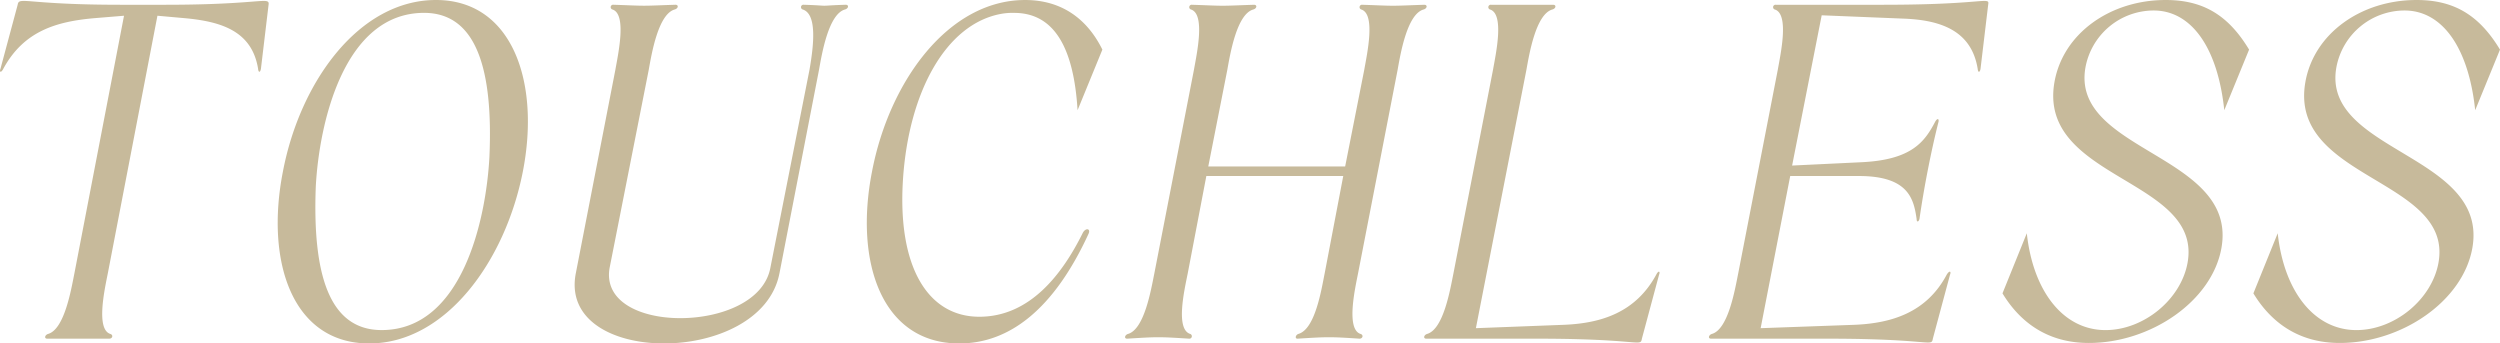
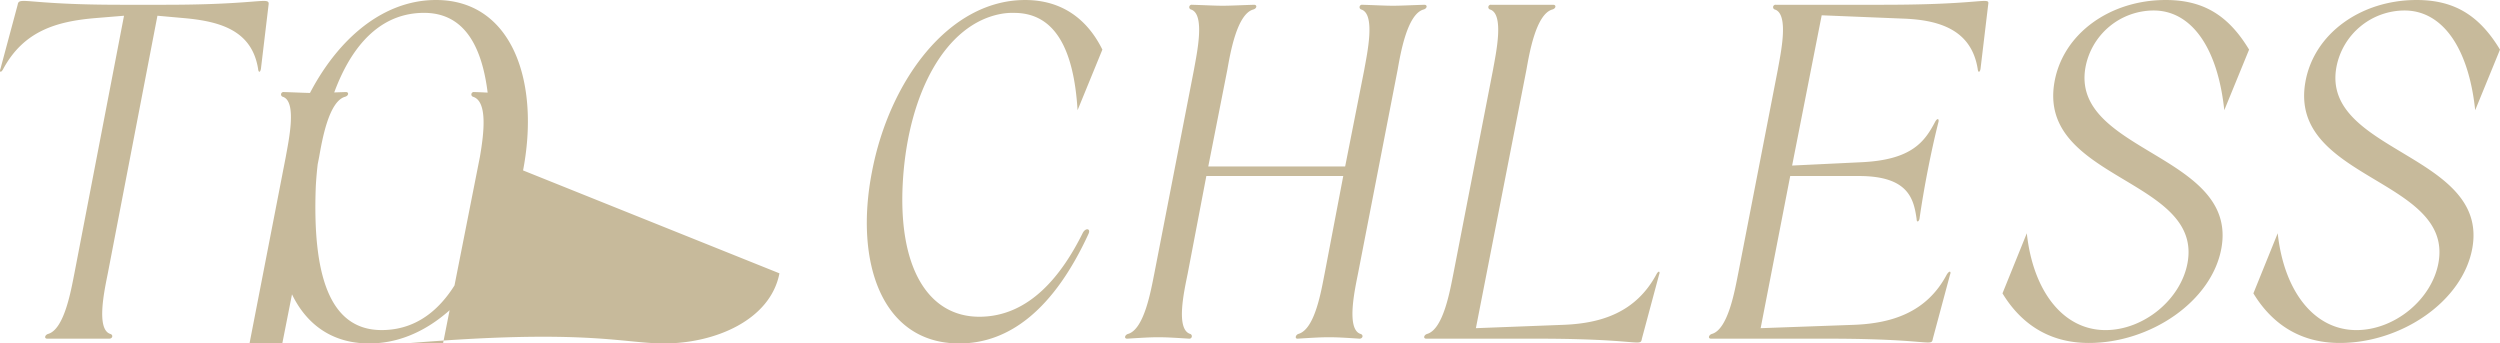
<svg xmlns="http://www.w3.org/2000/svg" width="455.97" height="62.64" viewBox="0 0 455.97 62.64">
-   <path d="M35.061-60.9c-11.745,0-16.095-.7-17.748-.7-.87,0-1.044.174-1.131.7L13.05-49.242c-.261.609.087.87.522,0,3.741-6.873,9.657-8.613,16.7-9.222l5.307-.435-9.048,46.98C25.926-8.874,24.708-1.74,21.75-.87c-.609.174-.783.87-.174.87h11.31c.609,0,.783-.7.174-.87-2.61-.87-1.044-8-.435-11.049L41.673-58.9l4.872.435c6.786.609,12.354,2.349,13.485,9.222.087.87.435.609.522,0L61.944-60.9c.087-.522-.087-.7-.87-.7-1.653,0-6.264.7-18.009.7Zm73.254,30.45c3.219-16.356-1.914-31.32-15.834-31.32-14.007,0-24.8,14.877-27.927,31.32C61.335-14.007,66.294.87,80.3.87,94.221.87,105.1-14.094,108.315-30.45Zm-6.09-2.7c-.609,11.4-4.959,31.581-19.662,31.581-9.657,0-12.615-10.353-12.006-26.187.609-11.4,5.046-31.668,19.749-31.668C99.963-59.421,102.921-48.894,102.225-33.147Zm52.9,21.228,7.221-37.149c.522-2.958,1.74-10.092,4.7-10.962.7-.174.783-.87.174-.87-2.784.087-3.306.174-3.915.174-.522,0-1.044-.087-3.741-.174a.444.444,0,0,0-.174.87c2.61.87,2,6.438,1.218,10.962l-7.134,36.105c-1.131,6.177-9.048,9.222-16.443,9.222-7.308,0-14.007-3.045-12.876-9.222l7.134-36.105c.522-2.958,1.74-10.092,4.7-10.962.7-.174.783-.87.174-.87-2.784.087-4.263.174-5.742.174-1.392,0-2.871-.087-5.568-.174a.444.444,0,0,0-.174.87c2.61.87,1.044,8,.522,10.962l-7.221,37.149C116.319-3.393,124.758.87,134.067.87S153.468-3.393,155.121-11.919ZM211.5-19.14c.435-.957-.522-1.131-1.044-.174C206.712-11.745,200.8-4,191.574-4c-9.309,0-14.964-8.961-13.92-25.056,1.044-15.921,7.83-28.362,17.922-30.189a11.5,11.5,0,0,1,2.349-.174c7.308,0,10.875,6.351,11.571,17.748l4.524-11.049c-2.7-5.481-7.308-9.048-14.094-9.048-14.007,0-24.8,14.877-27.927,31.32C168.78-14.007,173.739.87,187.92.87,197.142.87,205.233-5.481,211.5-19.14Zm43.065,7.221c-.609,3.045-1.74,10.179-4.785,11.049-.522.174-.7.87-.174.87,2.784-.174,4.263-.261,5.742-.261s2.958.087,5.568.261c.609,0,.783-.7.174-.87-2.61-.87-1.044-8-.435-11.049l7.221-37.149c.522-2.958,1.74-10.092,4.7-10.962.7-.174.783-.87.174-.87-2.784.087-4.263.174-5.742.174-1.392,0-2.871-.087-5.568-.174a.444.444,0,0,0-.174.87c2.61.87,1.044,8,.522,10.962L258.3-31.407H233.334l3.48-17.661c.522-2.958,1.74-10.092,4.7-10.962.7-.174.783-.87.174-.87-2.784.087-4.263.174-5.742.174-1.392,0-2.871-.087-5.568-.174a.444.444,0,0,0-.174.87c2.61.87,1.044,8,.522,10.962L223.5-11.919c-.609,3.045-1.827,10.179-4.785,11.049-.609.174-.783.87-.174.87,2.784-.174,4.263-.261,5.655-.261,1.479,0,2.958.087,5.655.261a.446.446,0,0,0,.174-.87c-2.7-.87-1.044-8-.435-11.049l3.393-17.748h24.969ZM284.925-60.9a.444.444,0,0,0-.174.87c2.61.87,1.044,8,.522,10.962l-7.221,37.149c-.609,3.045-1.827,10.179-4.785,11.049-.609.174-.783.87-.174.87h20.1c12.7,0,16.878.7,18.357.7.7,0,.783-.174.87-.7l3.132-11.658c.261-.609-.087-.87-.522,0-3.741,6.873-10.005,8.874-16.965,9.135l-15.921.609,9.222-47.154c.522-2.958,1.74-10.092,4.7-10.962.7-.174.783-.87.174-.87ZM352-29.667c9.048,0,10.005,4.176,10.527,7.83,0,.609.348.609.522,0,.783-5.481,2.088-12.267,3.48-17.748.087-.609-.261-.609-.609,0-1.914,3.654-4.263,6.96-13.4,7.4l-12.7.609,5.394-27.405,14.964.609c6.873.261,12.354,2.262,13.485,9.135.087.87.435.609.522,0L375.579-60.9c.087-.522.087-.7-.7-.7-1.479,0-5.829.7-18.531.7H336.864a.444.444,0,0,0-.174.87c2.61.87,1.044,8,.522,10.962l-7.221,37.149c-.609,3.045-1.827,10.179-4.785,11.049-.609.174-.783.87-.174.87H346.26c12.7,0,16.878.7,18.357.7.7,0,.783-.174.87-.7l3.132-11.658c.261-.609-.087-.87-.609,0C364.356-4.785,358-2.784,351.045-2.523l-16.965.609,5.394-27.753Zm53.766-30.189c6.786,0,11.658,6.612,12.876,18.183l4.524-11.049c-3.828-6.351-8.439-9.048-15.225-9.048-10.092,0-18.705,6.09-20.271,14.964-3.132,17.835,27.057,17.574,24.273,32.973-1.218,6.7-8,12.267-14.964,12.267-7.743,0-13.224-7.134-14.355-17.661L378.189-8.265c3.219,5.307,8.265,9.048,15.747,9.048,11.223,0,22.446-7.569,24.186-17.313,3.045-17.139-27.579-17.487-24.795-32.973A12.675,12.675,0,0,1,405.768-59.856Zm45.762,0c6.786,0,11.658,6.612,12.876,18.183l4.524-11.049c-3.828-6.351-8.439-9.048-15.225-9.048-10.092,0-18.705,6.09-20.271,14.964-3.132,17.835,27.057,17.574,24.273,32.973-1.218,6.7-8,12.267-14.964,12.267-7.743,0-13.224-7.134-14.355-17.661L423.951-8.265C427.17-2.958,432.216.783,439.7.783c11.223,0,22.446-7.569,24.186-17.313C466.929-33.669,436.3-34.017,439.089-49.5A12.675,12.675,0,0,1,451.53-59.856Z" transform="translate(-12.96 61.77)" fill="#c7ba9b" />
+   <path d="M35.061-60.9c-11.745,0-16.095-.7-17.748-.7-.87,0-1.044.174-1.131.7L13.05-49.242c-.261.609.087.87.522,0,3.741-6.873,9.657-8.613,16.7-9.222l5.307-.435-9.048,46.98C25.926-8.874,24.708-1.74,21.75-.87c-.609.174-.783.87-.174.87h11.31c.609,0,.783-.7.174-.87-2.61-.87-1.044-8-.435-11.049L41.673-58.9l4.872.435c6.786.609,12.354,2.349,13.485,9.222.087.87.435.609.522,0L61.944-60.9c.087-.522-.087-.7-.87-.7-1.653,0-6.264.7-18.009.7Zm73.254,30.45c3.219-16.356-1.914-31.32-15.834-31.32-14.007,0-24.8,14.877-27.927,31.32C61.335-14.007,66.294.87,80.3.87,94.221.87,105.1-14.094,108.315-30.45Zm-6.09-2.7c-.609,11.4-4.959,31.581-19.662,31.581-9.657,0-12.615-10.353-12.006-26.187.609-11.4,5.046-31.668,19.749-31.668C99.963-59.421,102.921-48.894,102.225-33.147Zc.522-2.958,1.74-10.092,4.7-10.962.7-.174.783-.87.174-.87-2.784.087-3.306.174-3.915.174-.522,0-1.044-.087-3.741-.174a.444.444,0,0,0-.174.87c2.61.87,2,6.438,1.218,10.962l-7.134,36.105c-1.131,6.177-9.048,9.222-16.443,9.222-7.308,0-14.007-3.045-12.876-9.222l7.134-36.105c.522-2.958,1.74-10.092,4.7-10.962.7-.174.783-.87.174-.87-2.784.087-4.263.174-5.742.174-1.392,0-2.871-.087-5.568-.174a.444.444,0,0,0-.174.87c2.61.87,1.044,8,.522,10.962l-7.221,37.149C116.319-3.393,124.758.87,134.067.87S153.468-3.393,155.121-11.919ZM211.5-19.14c.435-.957-.522-1.131-1.044-.174C206.712-11.745,200.8-4,191.574-4c-9.309,0-14.964-8.961-13.92-25.056,1.044-15.921,7.83-28.362,17.922-30.189a11.5,11.5,0,0,1,2.349-.174c7.308,0,10.875,6.351,11.571,17.748l4.524-11.049c-2.7-5.481-7.308-9.048-14.094-9.048-14.007,0-24.8,14.877-27.927,31.32C168.78-14.007,173.739.87,187.92.87,197.142.87,205.233-5.481,211.5-19.14Zm43.065,7.221c-.609,3.045-1.74,10.179-4.785,11.049-.522.174-.7.87-.174.87,2.784-.174,4.263-.261,5.742-.261s2.958.087,5.568.261c.609,0,.783-.7.174-.87-2.61-.87-1.044-8-.435-11.049l7.221-37.149c.522-2.958,1.74-10.092,4.7-10.962.7-.174.783-.87.174-.87-2.784.087-4.263.174-5.742.174-1.392,0-2.871-.087-5.568-.174a.444.444,0,0,0-.174.87c2.61.87,1.044,8,.522,10.962L258.3-31.407H233.334l3.48-17.661c.522-2.958,1.74-10.092,4.7-10.962.7-.174.783-.87.174-.87-2.784.087-4.263.174-5.742.174-1.392,0-2.871-.087-5.568-.174a.444.444,0,0,0-.174.87c2.61.87,1.044,8,.522,10.962L223.5-11.919c-.609,3.045-1.827,10.179-4.785,11.049-.609.174-.783.87-.174.87,2.784-.174,4.263-.261,5.655-.261,1.479,0,2.958.087,5.655.261a.446.446,0,0,0,.174-.87c-2.7-.87-1.044-8-.435-11.049l3.393-17.748h24.969ZM284.925-60.9a.444.444,0,0,0-.174.87c2.61.87,1.044,8,.522,10.962l-7.221,37.149c-.609,3.045-1.827,10.179-4.785,11.049-.609.174-.783.87-.174.87h20.1c12.7,0,16.878.7,18.357.7.7,0,.783-.174.87-.7l3.132-11.658c.261-.609-.087-.87-.522,0-3.741,6.873-10.005,8.874-16.965,9.135l-15.921.609,9.222-47.154c.522-2.958,1.74-10.092,4.7-10.962.7-.174.783-.87.174-.87ZM352-29.667c9.048,0,10.005,4.176,10.527,7.83,0,.609.348.609.522,0,.783-5.481,2.088-12.267,3.48-17.748.087-.609-.261-.609-.609,0-1.914,3.654-4.263,6.96-13.4,7.4l-12.7.609,5.394-27.405,14.964.609c6.873.261,12.354,2.262,13.485,9.135.087.87.435.609.522,0L375.579-60.9c.087-.522.087-.7-.7-.7-1.479,0-5.829.7-18.531.7H336.864a.444.444,0,0,0-.174.87c2.61.87,1.044,8,.522,10.962l-7.221,37.149c-.609,3.045-1.827,10.179-4.785,11.049-.609.174-.783.87-.174.87H346.26c12.7,0,16.878.7,18.357.7.7,0,.783-.174.87-.7l3.132-11.658c.261-.609-.087-.87-.609,0C364.356-4.785,358-2.784,351.045-2.523l-16.965.609,5.394-27.753Zm53.766-30.189c6.786,0,11.658,6.612,12.876,18.183l4.524-11.049c-3.828-6.351-8.439-9.048-15.225-9.048-10.092,0-18.705,6.09-20.271,14.964-3.132,17.835,27.057,17.574,24.273,32.973-1.218,6.7-8,12.267-14.964,12.267-7.743,0-13.224-7.134-14.355-17.661L378.189-8.265c3.219,5.307,8.265,9.048,15.747,9.048,11.223,0,22.446-7.569,24.186-17.313,3.045-17.139-27.579-17.487-24.795-32.973A12.675,12.675,0,0,1,405.768-59.856Zm45.762,0c6.786,0,11.658,6.612,12.876,18.183l4.524-11.049c-3.828-6.351-8.439-9.048-15.225-9.048-10.092,0-18.705,6.09-20.271,14.964-3.132,17.835,27.057,17.574,24.273,32.973-1.218,6.7-8,12.267-14.964,12.267-7.743,0-13.224-7.134-14.355-17.661L423.951-8.265C427.17-2.958,432.216.783,439.7.783c11.223,0,22.446-7.569,24.186-17.313C466.929-33.669,436.3-34.017,439.089-49.5A12.675,12.675,0,0,1,451.53-59.856Z" transform="translate(-12.96 61.77)" fill="#c7ba9b" />
</svg>